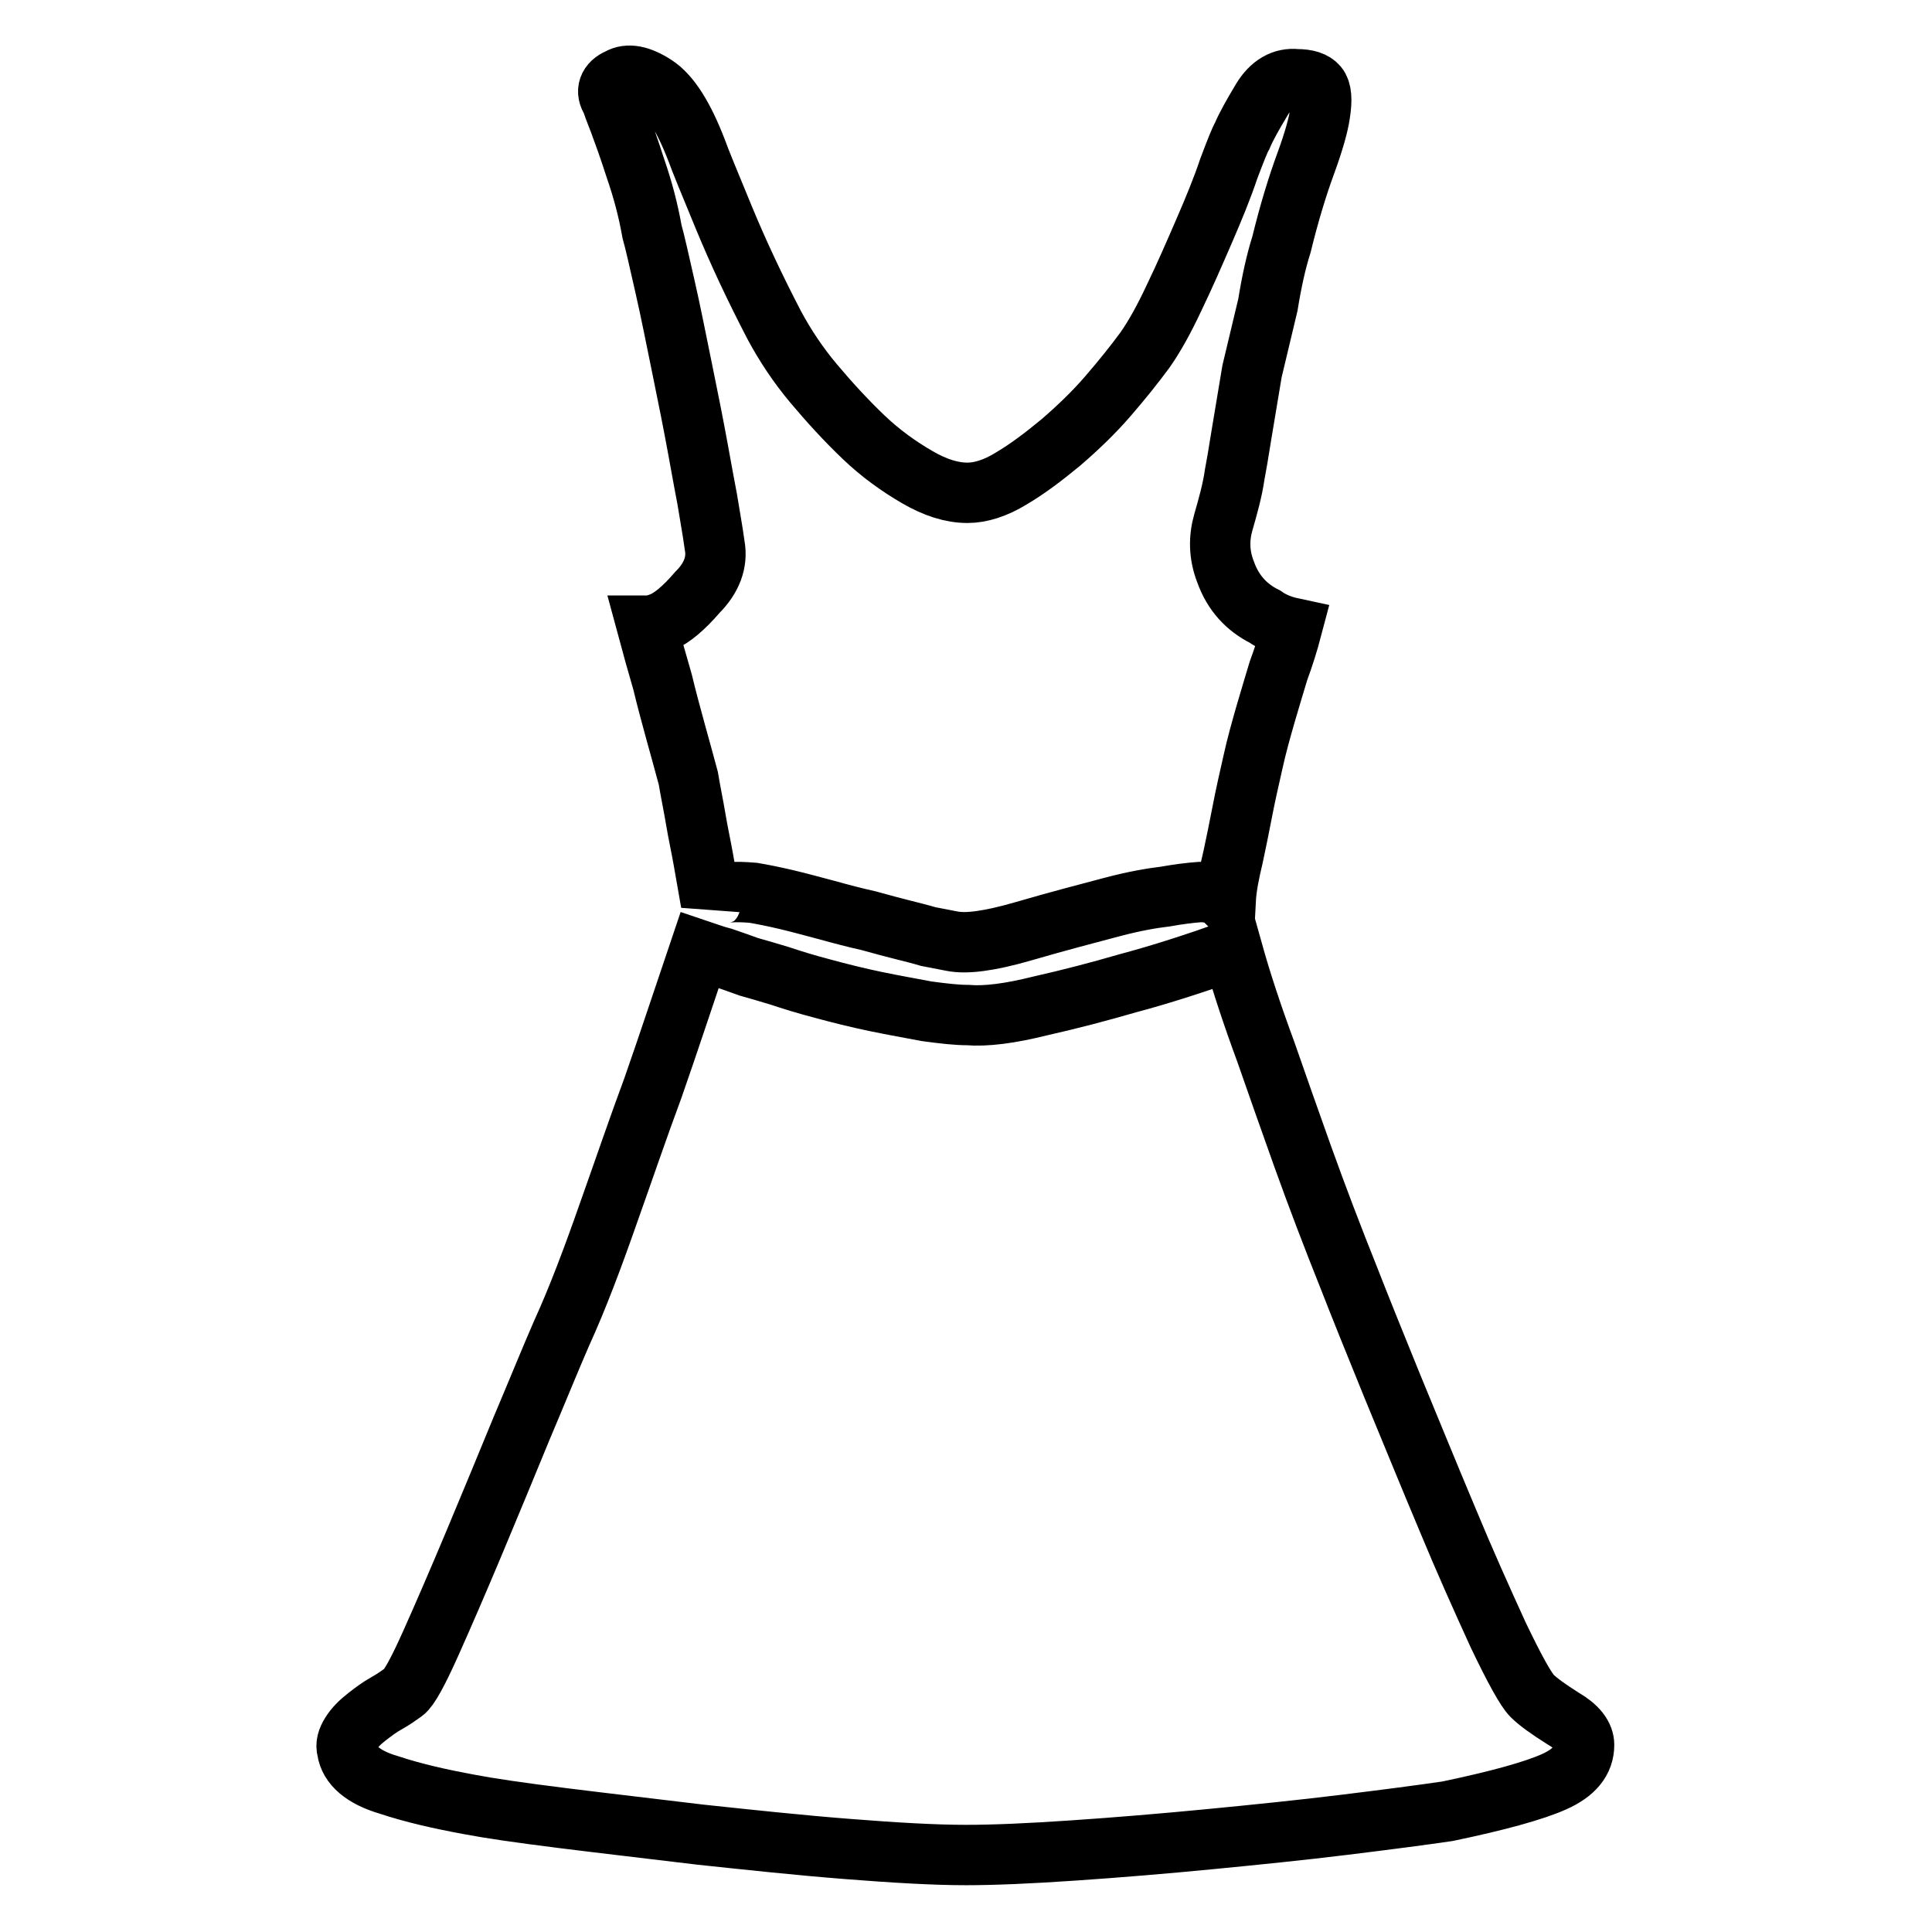
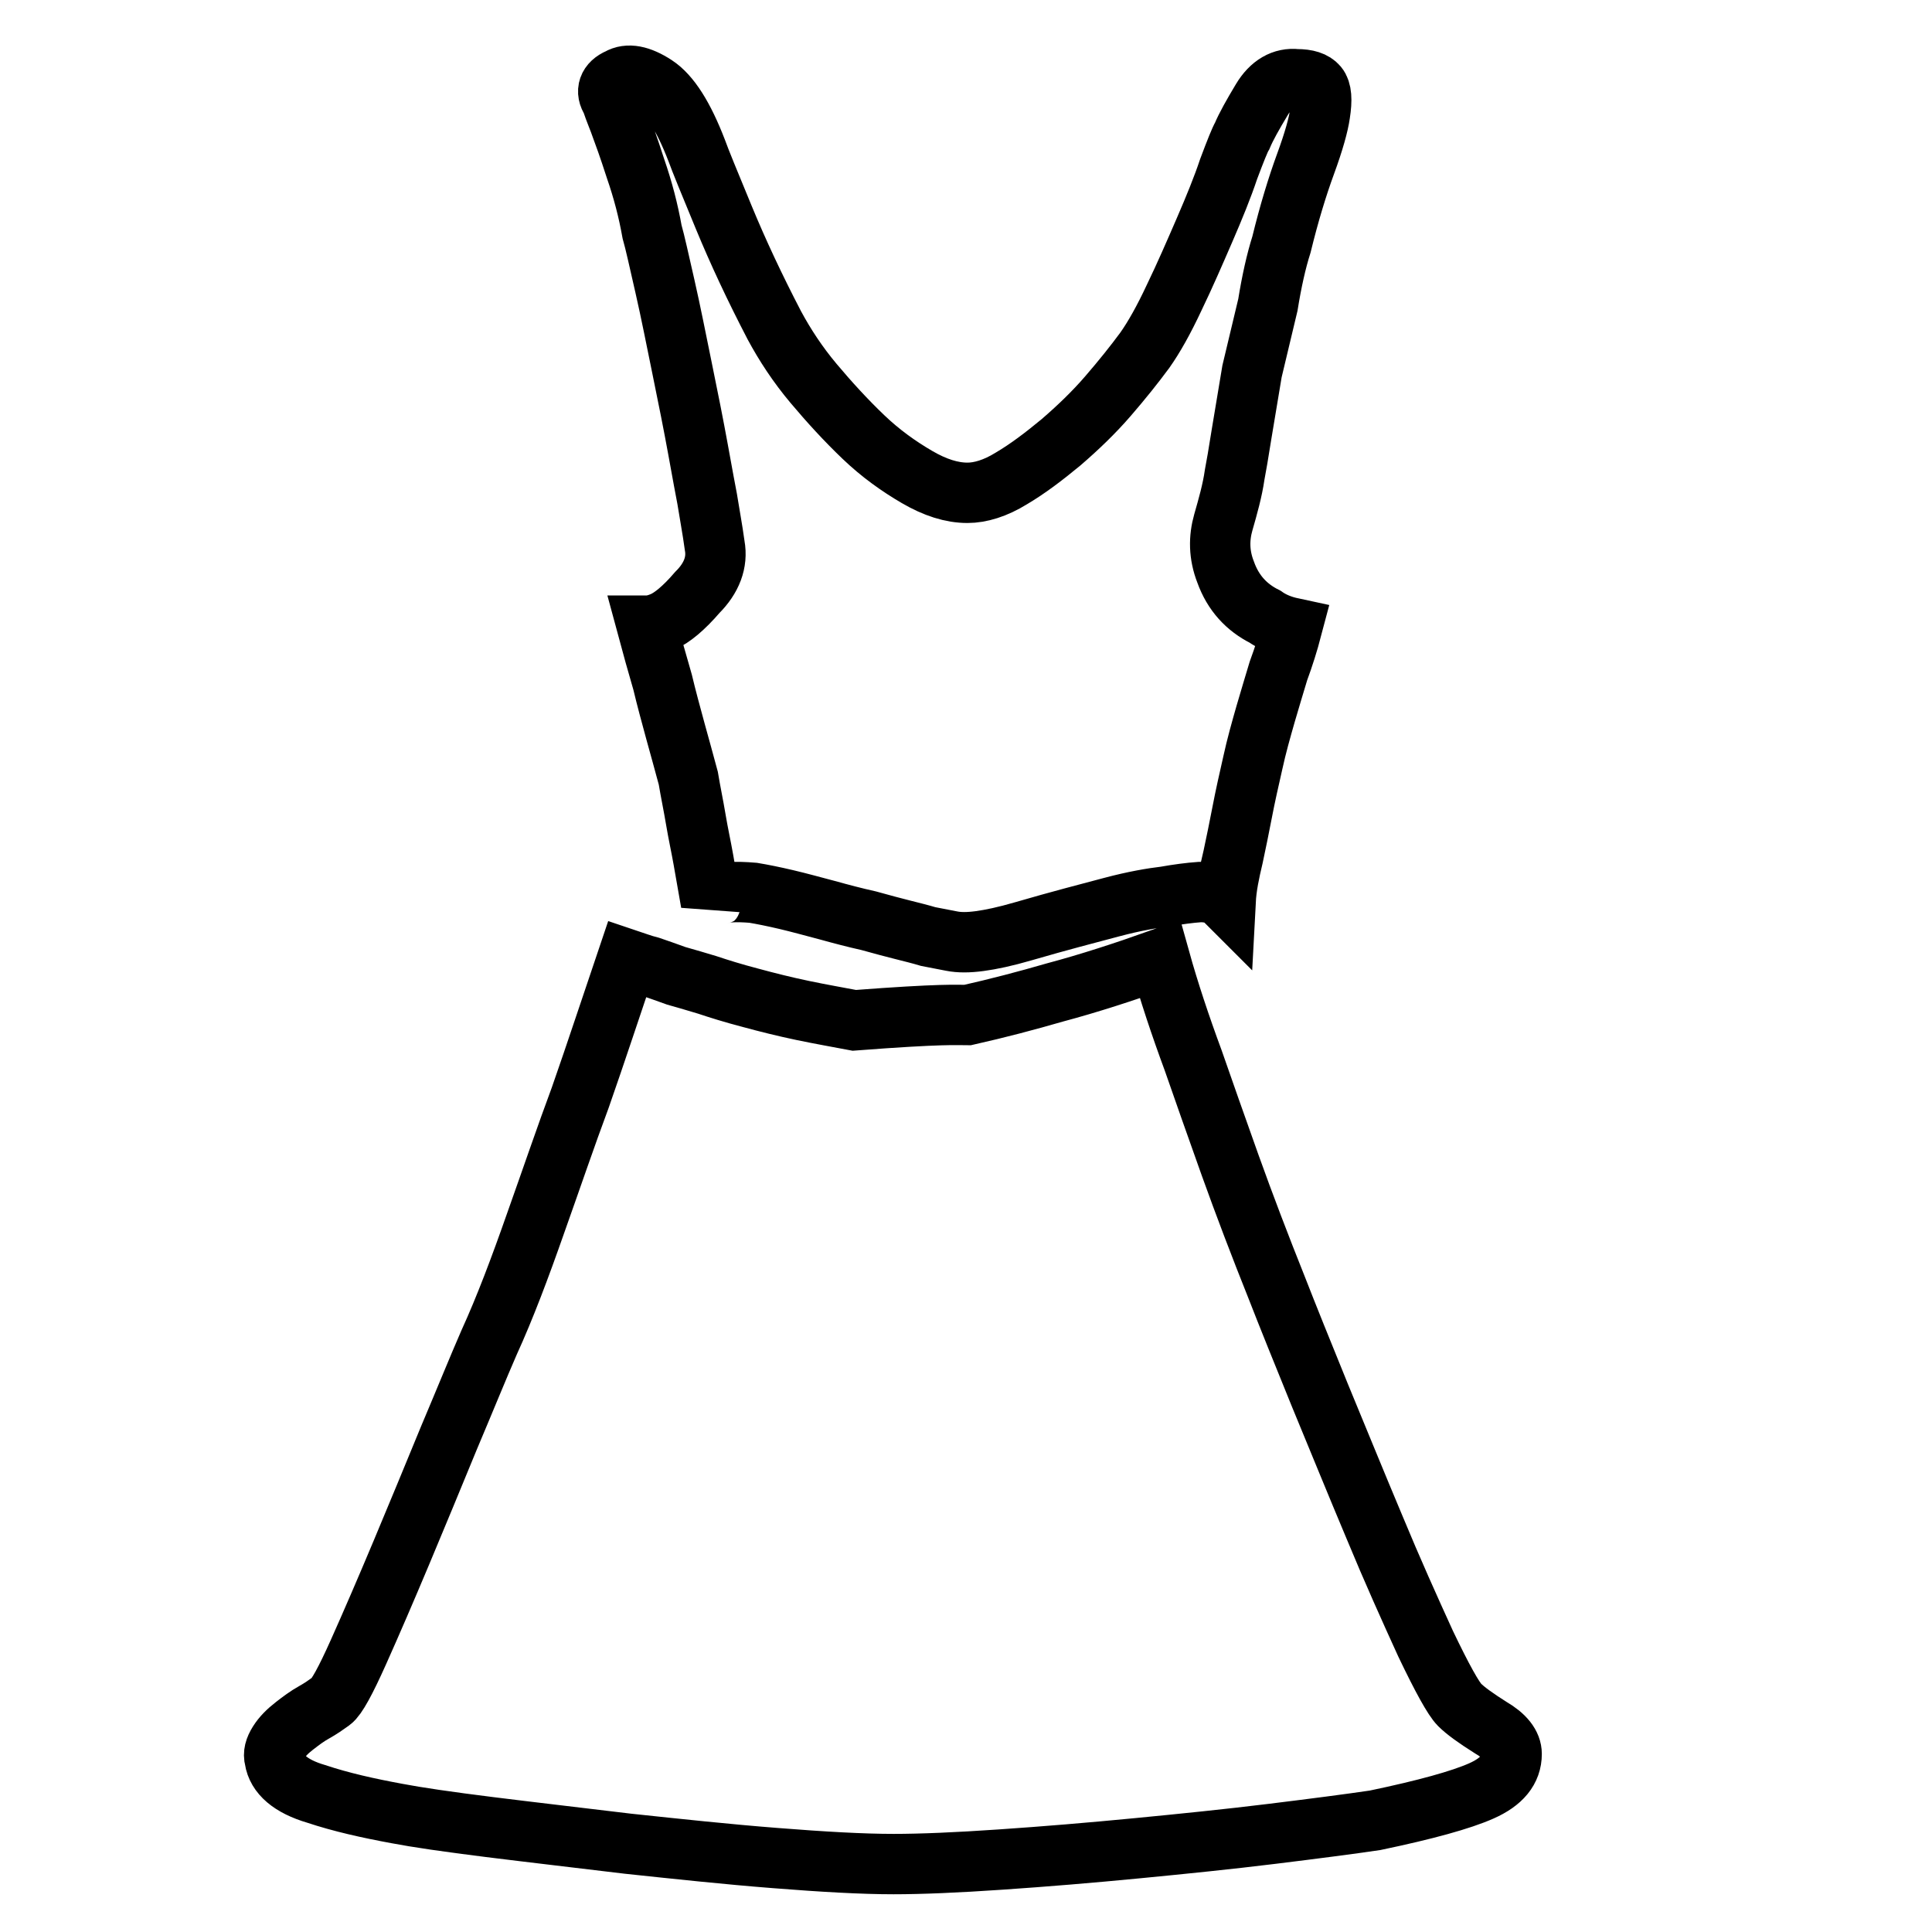
<svg xmlns="http://www.w3.org/2000/svg" version="1.1" x="0px" y="0px" viewBox="0 0 256 256" enable-background="new 0 0 256 256" xml:space="preserve">
  <g>
-     <path stroke-width="8" fill-opacity="0" stroke="#000000" d="M82,10.4c1.2-0.7,2.8-0.4,4.8,0.9c2,1.3,3.8,4.2,5.5,8.6c0.5,1.4,1.7,4.3,3.6,8.9c1.9,4.6,4.1,9.3,6.7,14.3 c1.4,2.6,3.1,5.2,5.2,7.7s4.3,4.9,6.6,7.1c2.3,2.2,4.7,3.9,7.1,5.3s4.6,2.1,6.7,2.1c1.7,0,3.7-0.6,5.8-1.9c2.2-1.3,4.3-2.9,6.6-4.8 c2.2-1.9,4.3-3.9,6.2-6.1c1.9-2.2,3.5-4.2,4.9-6.1c1.2-1.7,2.5-4,3.9-7c1.4-2.9,2.7-5.9,4-8.9c1.3-3,2.4-5.7,3.2-8.1 c0.9-2.4,1.5-3.9,1.8-4.4c0.5-1.2,1.4-2.8,2.6-4.8c1.2-2,2.8-2.9,4.6-2.7c1.4,0,2.3,0.3,2.8,0.9c0.5,0.6,0.6,1.8,0.3,3.7 c-0.2,1.4-0.8,3.6-1.9,6.6c-1.1,3-2.2,6.6-3.2,10.7c-0.7,2.2-1.3,4.9-1.8,8l-2.1,8.8c-0.5,3.1-1,5.9-1.4,8.4 c-0.4,2.5-0.7,4.3-0.9,5.3c-0.3,2.1-0.9,4.2-1.5,6.3s-0.6,4.3,0.3,6.6c1,2.8,2.8,4.7,5.2,5.9c1,0.7,2.2,1.2,3.6,1.5 c-0.5,1.9-1.1,3.8-1.8,5.7c-0.5,1.7-1.1,3.6-1.7,5.7c-0.6,2.1-1.2,4.2-1.7,6.5c-0.5,2.2-1,4.4-1.4,6.5s-0.8,4-1.2,5.9 c-0.5,2.1-0.9,4-1,5.9c-0.9-0.9-2-1.2-3.4-1.2c-1.4,0.1-2.9,0.3-4.6,0.6c-1.7,0.2-4.1,0.6-7.1,1.4c-3,0.8-6.9,1.8-11.7,3.2 c-2.4,0.7-4.3,1.1-5.8,1.3c-1.5,0.2-2.7,0.2-3.7,0c-1-0.2-2.1-0.4-3.1-0.6c-1-0.3-2.2-0.6-3.4-0.9c-1.2-0.3-2.7-0.7-4.5-1.2 c-1.8-0.4-3.7-0.9-5.5-1.4c-1.9-0.5-3.7-1-5.4-1.4c-1.7-0.4-3.2-0.7-4.4-0.9c-2.4-0.2-4-0.1-4.6,0.3c-0.5,0.3-0.9,0.7-1,1l-1-5.7 c-0.3-1.7-0.7-3.5-1-5.3c-0.3-1.8-0.7-3.7-1-5.5c-0.5-1.9-1.1-4-1.7-6.2c-0.6-2.2-1.2-4.4-1.7-6.5c-0.7-2.4-1.4-4.9-2.1-7.5 c0.7,0,1.4-0.2,2.1-0.5c1.2-0.5,2.8-1.8,4.6-3.9c1.9-1.9,2.7-4,2.3-6.2c-0.3-2.2-0.7-4.3-1-6.2c-0.2-1-0.6-3.2-1.2-6.5 c-0.6-3.3-1.3-6.8-2.1-10.7c-0.8-3.9-1.5-7.5-2.3-11s-1.3-5.8-1.7-7.2c-0.5-2.8-1.2-5.5-2.2-8.4c-0.9-2.8-1.6-4.7-1.9-5.5 c-0.3-0.9-0.8-2-1.3-3.5C80.2,12.1,80.6,11,82,10.4z M128.2,134.5c2.4,0.2,5.6-0.2,9.6-1.2c4-0.9,7.8-1.9,11.6-3 c4.5-1.2,9.1-2.7,13.9-4.4c1.2,4.3,2.7,8.8,4.4,13.4c1.4,4,3,8.6,4.9,13.9c1.9,5.3,4,10.8,6.2,16.3c1.4,3.6,3.3,8.3,5.7,14.2 c2.4,5.8,4.8,11.7,7.2,17.4c2.4,5.8,4.7,10.9,6.8,15.5c2.2,4.6,3.7,7.3,4.5,8.1s2.2,1.8,4.1,3c1.9,1.1,2.8,2.3,2.8,3.5 c0,2.1-1.3,3.7-4,4.9c-2.7,1.2-7.4,2.5-14.1,3.9c-3.4,0.5-8,1.1-13.7,1.8c-5.7,0.7-11.6,1.3-17.8,1.9c-6.2,0.6-12.2,1.1-18.1,1.5 c-5.8,0.4-10.6,0.6-14.2,0.6c-4.1,0-9.4-0.3-15.7-0.8c-6.4-0.5-12.9-1.2-19.5-1.9c-6.6-0.8-12.7-1.5-18.3-2.2 c-5.6-0.7-9.7-1.3-12.3-1.8c-3.8-0.7-7.4-1.5-10.7-2.6c-3.4-1-5.2-2.6-5.5-4.6c-0.2-0.7,0-1.4,0.5-2.2s1.2-1.5,2.1-2.2 c0.9-0.7,1.7-1.3,2.6-1.8s1.6-1,2.3-1.5c0.7-0.5,1.9-2.7,3.6-6.5c1.7-3.8,3.6-8.2,5.7-13.2c2.1-5,4.2-10.1,6.3-15.2 c2.2-5.2,3.9-9.4,5.3-12.6c2.1-4.6,4.1-9.9,6.2-15.9c2.1-5.9,4-11.5,5.9-16.6c2.1-6,4.1-12.1,6.2-18.3c0.9,0.3,1.9,0.7,3.1,1 c0.9,0.3,2,0.7,3.4,1.2c1.4,0.4,2.8,0.8,4.1,1.2c1.5,0.5,3.4,1.1,5.7,1.7c2.2,0.6,4.6,1.2,7,1.7s4.7,0.9,6.8,1.3 C125,134.3,126.8,134.5,128.2,134.5L128.2,134.5z" />
+     <path stroke-width="8" fill-opacity="0" stroke="#000000" d="M82,10.4c1.2-0.7,2.8-0.4,4.8,0.9c2,1.3,3.8,4.2,5.5,8.6c0.5,1.4,1.7,4.3,3.6,8.9c1.9,4.6,4.1,9.3,6.7,14.3 c1.4,2.6,3.1,5.2,5.2,7.7s4.3,4.9,6.6,7.1c2.3,2.2,4.7,3.9,7.1,5.3s4.6,2.1,6.7,2.1c1.7,0,3.7-0.6,5.8-1.9c2.2-1.3,4.3-2.9,6.6-4.8 c2.2-1.9,4.3-3.9,6.2-6.1c1.9-2.2,3.5-4.2,4.9-6.1c1.2-1.7,2.5-4,3.9-7c1.4-2.9,2.7-5.9,4-8.9c1.3-3,2.4-5.7,3.2-8.1 c0.9-2.4,1.5-3.9,1.8-4.4c0.5-1.2,1.4-2.8,2.6-4.8c1.2-2,2.8-2.9,4.6-2.7c1.4,0,2.3,0.3,2.8,0.9c0.5,0.6,0.6,1.8,0.3,3.7 c-0.2,1.4-0.8,3.6-1.9,6.6c-1.1,3-2.2,6.6-3.2,10.7c-0.7,2.2-1.3,4.9-1.8,8l-2.1,8.8c-0.5,3.1-1,5.9-1.4,8.4 c-0.4,2.5-0.7,4.3-0.9,5.3c-0.3,2.1-0.9,4.2-1.5,6.3s-0.6,4.3,0.3,6.6c1,2.8,2.8,4.7,5.2,5.9c1,0.7,2.2,1.2,3.6,1.5 c-0.5,1.9-1.1,3.8-1.8,5.7c-0.5,1.7-1.1,3.6-1.7,5.7c-0.6,2.1-1.2,4.2-1.7,6.5c-0.5,2.2-1,4.4-1.4,6.5s-0.8,4-1.2,5.9 c-0.5,2.1-0.9,4-1,5.9c-0.9-0.9-2-1.2-3.4-1.2c-1.4,0.1-2.9,0.3-4.6,0.6c-1.7,0.2-4.1,0.6-7.1,1.4c-3,0.8-6.9,1.8-11.7,3.2 c-2.4,0.7-4.3,1.1-5.8,1.3c-1.5,0.2-2.7,0.2-3.7,0c-1-0.2-2.1-0.4-3.1-0.6c-1-0.3-2.2-0.6-3.4-0.9c-1.2-0.3-2.7-0.7-4.5-1.2 c-1.8-0.4-3.7-0.9-5.5-1.4c-1.9-0.5-3.7-1-5.4-1.4c-1.7-0.4-3.2-0.7-4.4-0.9c-2.4-0.2-4-0.1-4.6,0.3c-0.5,0.3-0.9,0.7-1,1l-1-5.7 c-0.3-1.7-0.7-3.5-1-5.3c-0.3-1.8-0.7-3.7-1-5.5c-0.5-1.9-1.1-4-1.7-6.2c-0.6-2.2-1.2-4.4-1.7-6.5c-0.7-2.4-1.4-4.9-2.1-7.5 c0.7,0,1.4-0.2,2.1-0.5c1.2-0.5,2.8-1.8,4.6-3.9c1.9-1.9,2.7-4,2.3-6.2c-0.3-2.2-0.7-4.3-1-6.2c-0.2-1-0.6-3.2-1.2-6.5 c-0.6-3.3-1.3-6.8-2.1-10.7c-0.8-3.9-1.5-7.5-2.3-11s-1.3-5.8-1.7-7.2c-0.5-2.8-1.2-5.5-2.2-8.4c-0.9-2.8-1.6-4.7-1.9-5.5 c-0.3-0.9-0.8-2-1.3-3.5C80.2,12.1,80.6,11,82,10.4z M128.2,134.5c4-0.9,7.8-1.9,11.6-3 c4.5-1.2,9.1-2.7,13.9-4.4c1.2,4.3,2.7,8.8,4.4,13.4c1.4,4,3,8.6,4.9,13.9c1.9,5.3,4,10.8,6.2,16.3c1.4,3.6,3.3,8.3,5.7,14.2 c2.4,5.8,4.8,11.7,7.2,17.4c2.4,5.8,4.7,10.9,6.8,15.5c2.2,4.6,3.7,7.3,4.5,8.1s2.2,1.8,4.1,3c1.9,1.1,2.8,2.3,2.8,3.5 c0,2.1-1.3,3.7-4,4.9c-2.7,1.2-7.4,2.5-14.1,3.9c-3.4,0.5-8,1.1-13.7,1.8c-5.7,0.7-11.6,1.3-17.8,1.9c-6.2,0.6-12.2,1.1-18.1,1.5 c-5.8,0.4-10.6,0.6-14.2,0.6c-4.1,0-9.4-0.3-15.7-0.8c-6.4-0.5-12.9-1.2-19.5-1.9c-6.6-0.8-12.7-1.5-18.3-2.2 c-5.6-0.7-9.7-1.3-12.3-1.8c-3.8-0.7-7.4-1.5-10.7-2.6c-3.4-1-5.2-2.6-5.5-4.6c-0.2-0.7,0-1.4,0.5-2.2s1.2-1.5,2.1-2.2 c0.9-0.7,1.7-1.3,2.6-1.8s1.6-1,2.3-1.5c0.7-0.5,1.9-2.7,3.6-6.5c1.7-3.8,3.6-8.2,5.7-13.2c2.1-5,4.2-10.1,6.3-15.2 c2.2-5.2,3.9-9.4,5.3-12.6c2.1-4.6,4.1-9.9,6.2-15.9c2.1-5.9,4-11.5,5.9-16.6c2.1-6,4.1-12.1,6.2-18.3c0.9,0.3,1.9,0.7,3.1,1 c0.9,0.3,2,0.7,3.4,1.2c1.4,0.4,2.8,0.8,4.1,1.2c1.5,0.5,3.4,1.1,5.7,1.7c2.2,0.6,4.6,1.2,7,1.7s4.7,0.9,6.8,1.3 C125,134.3,126.8,134.5,128.2,134.5L128.2,134.5z" />
  </g>
</svg>